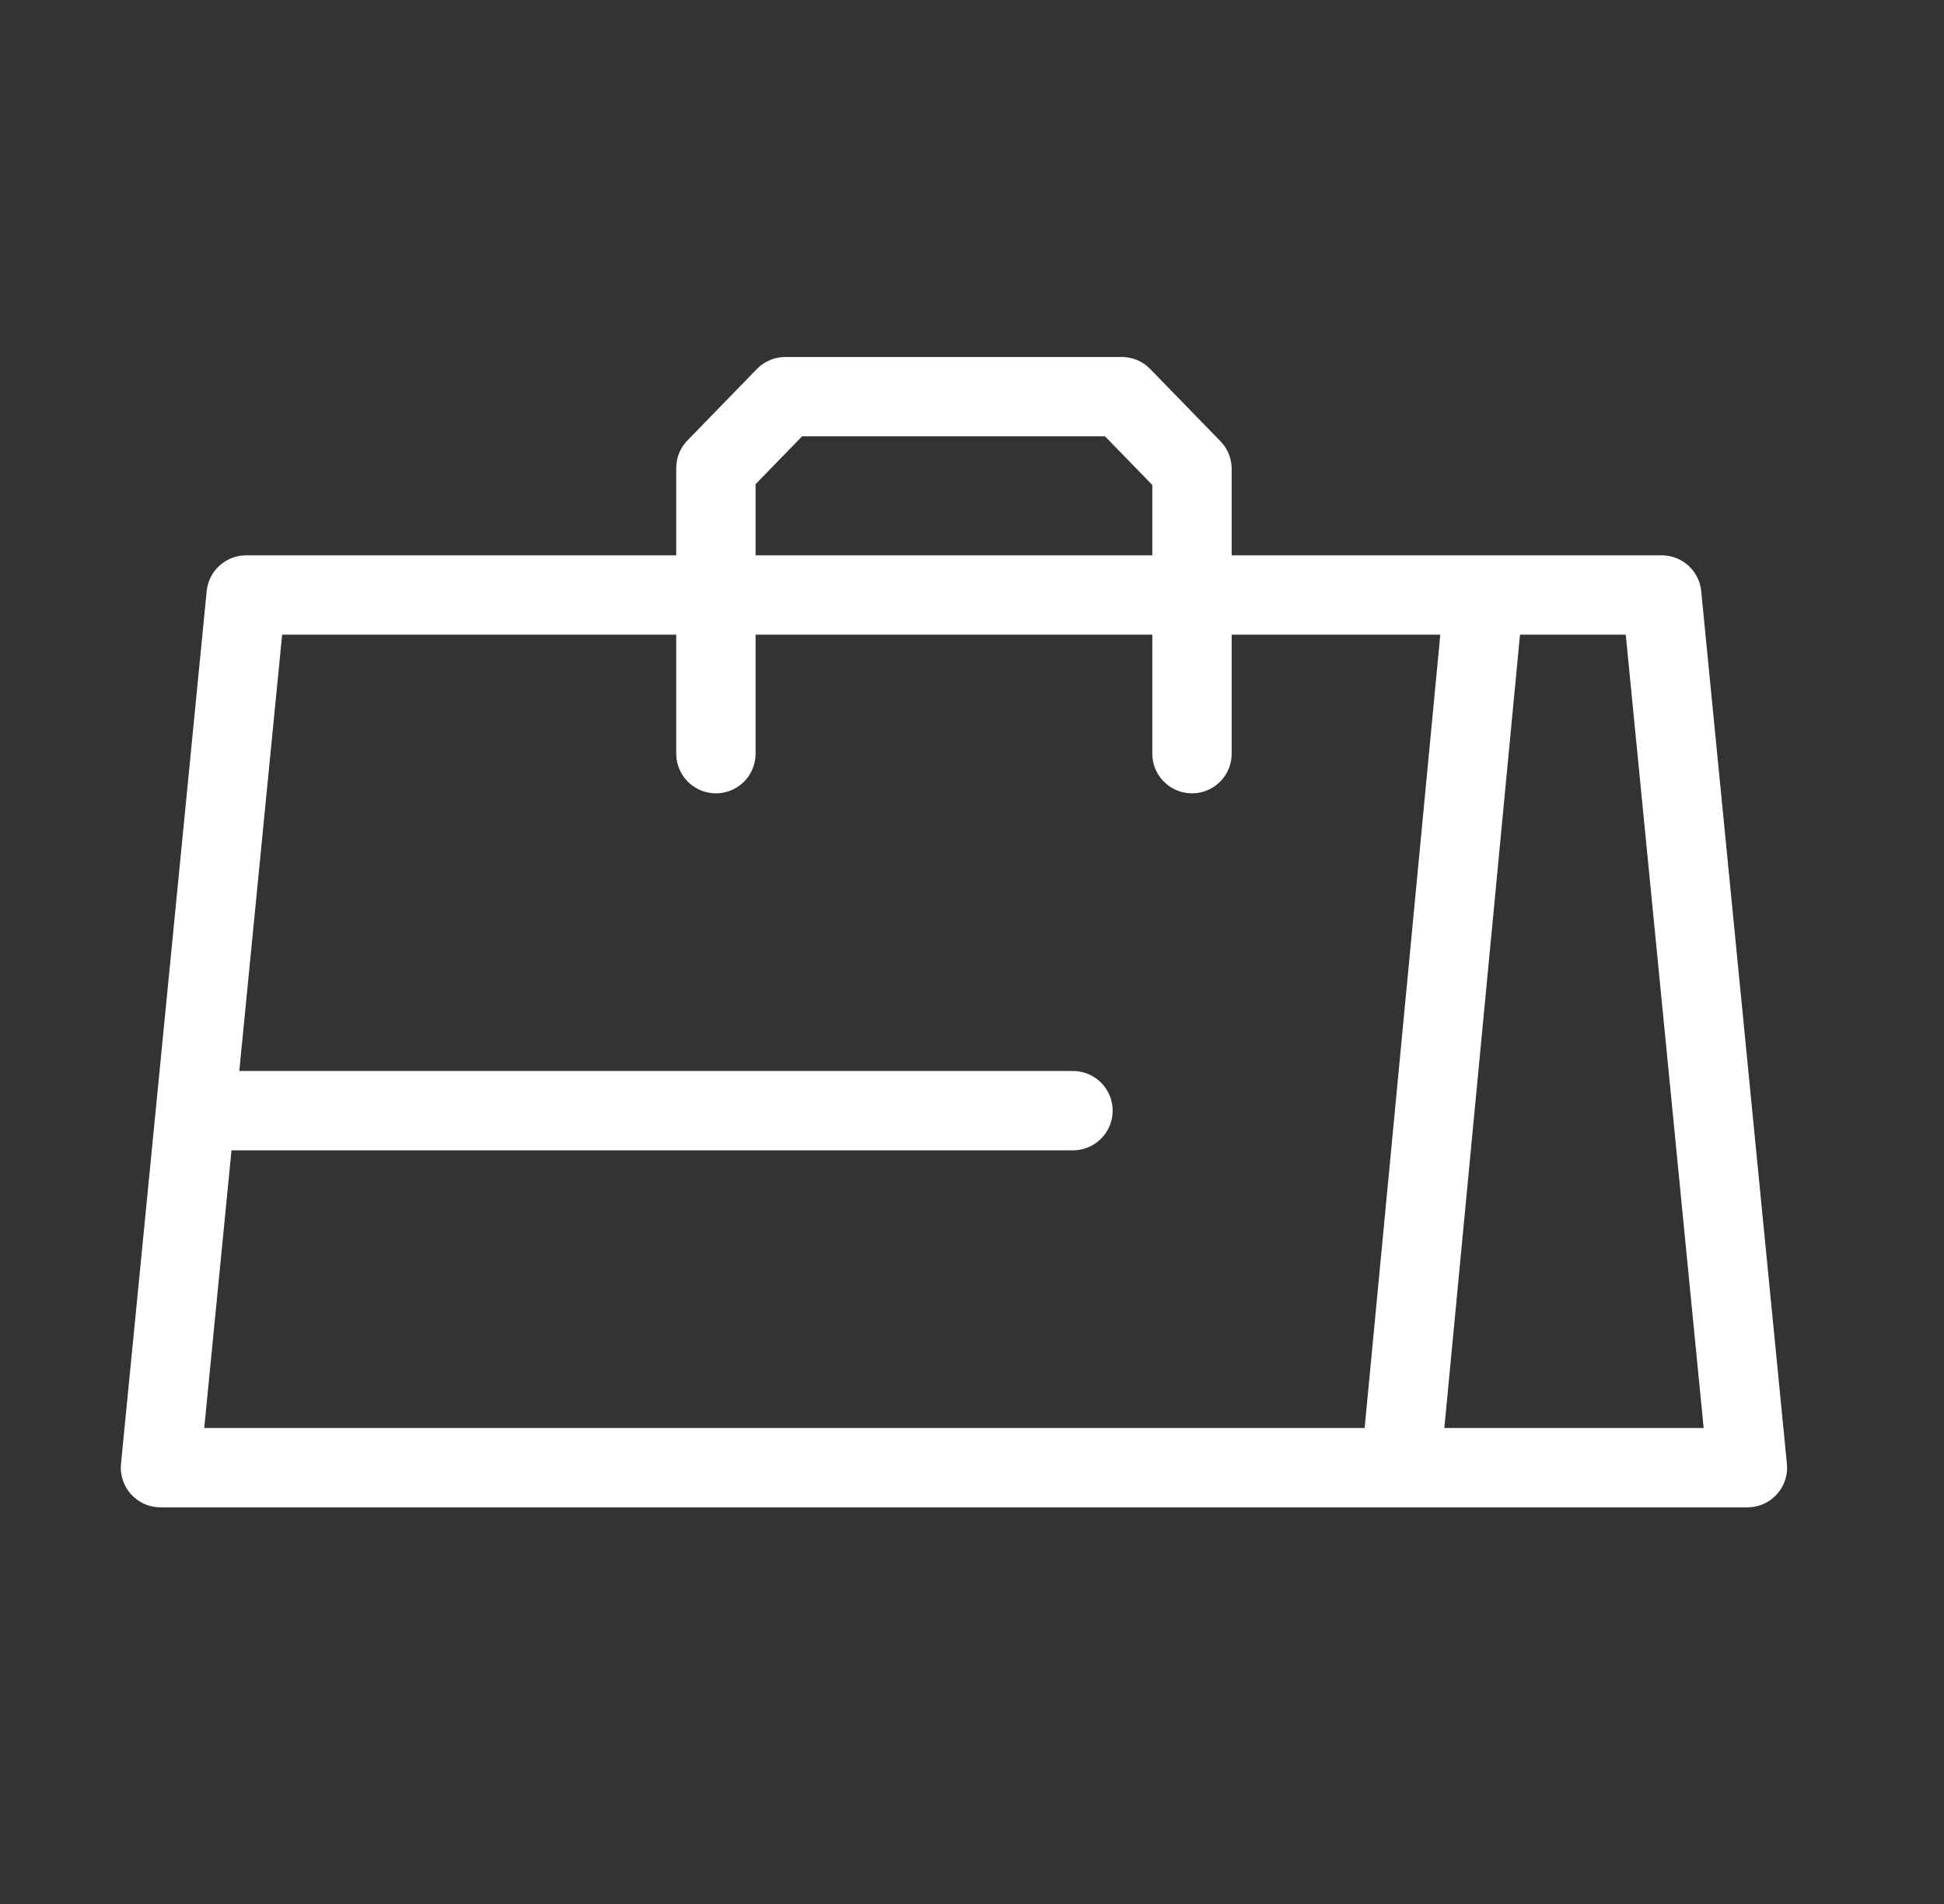
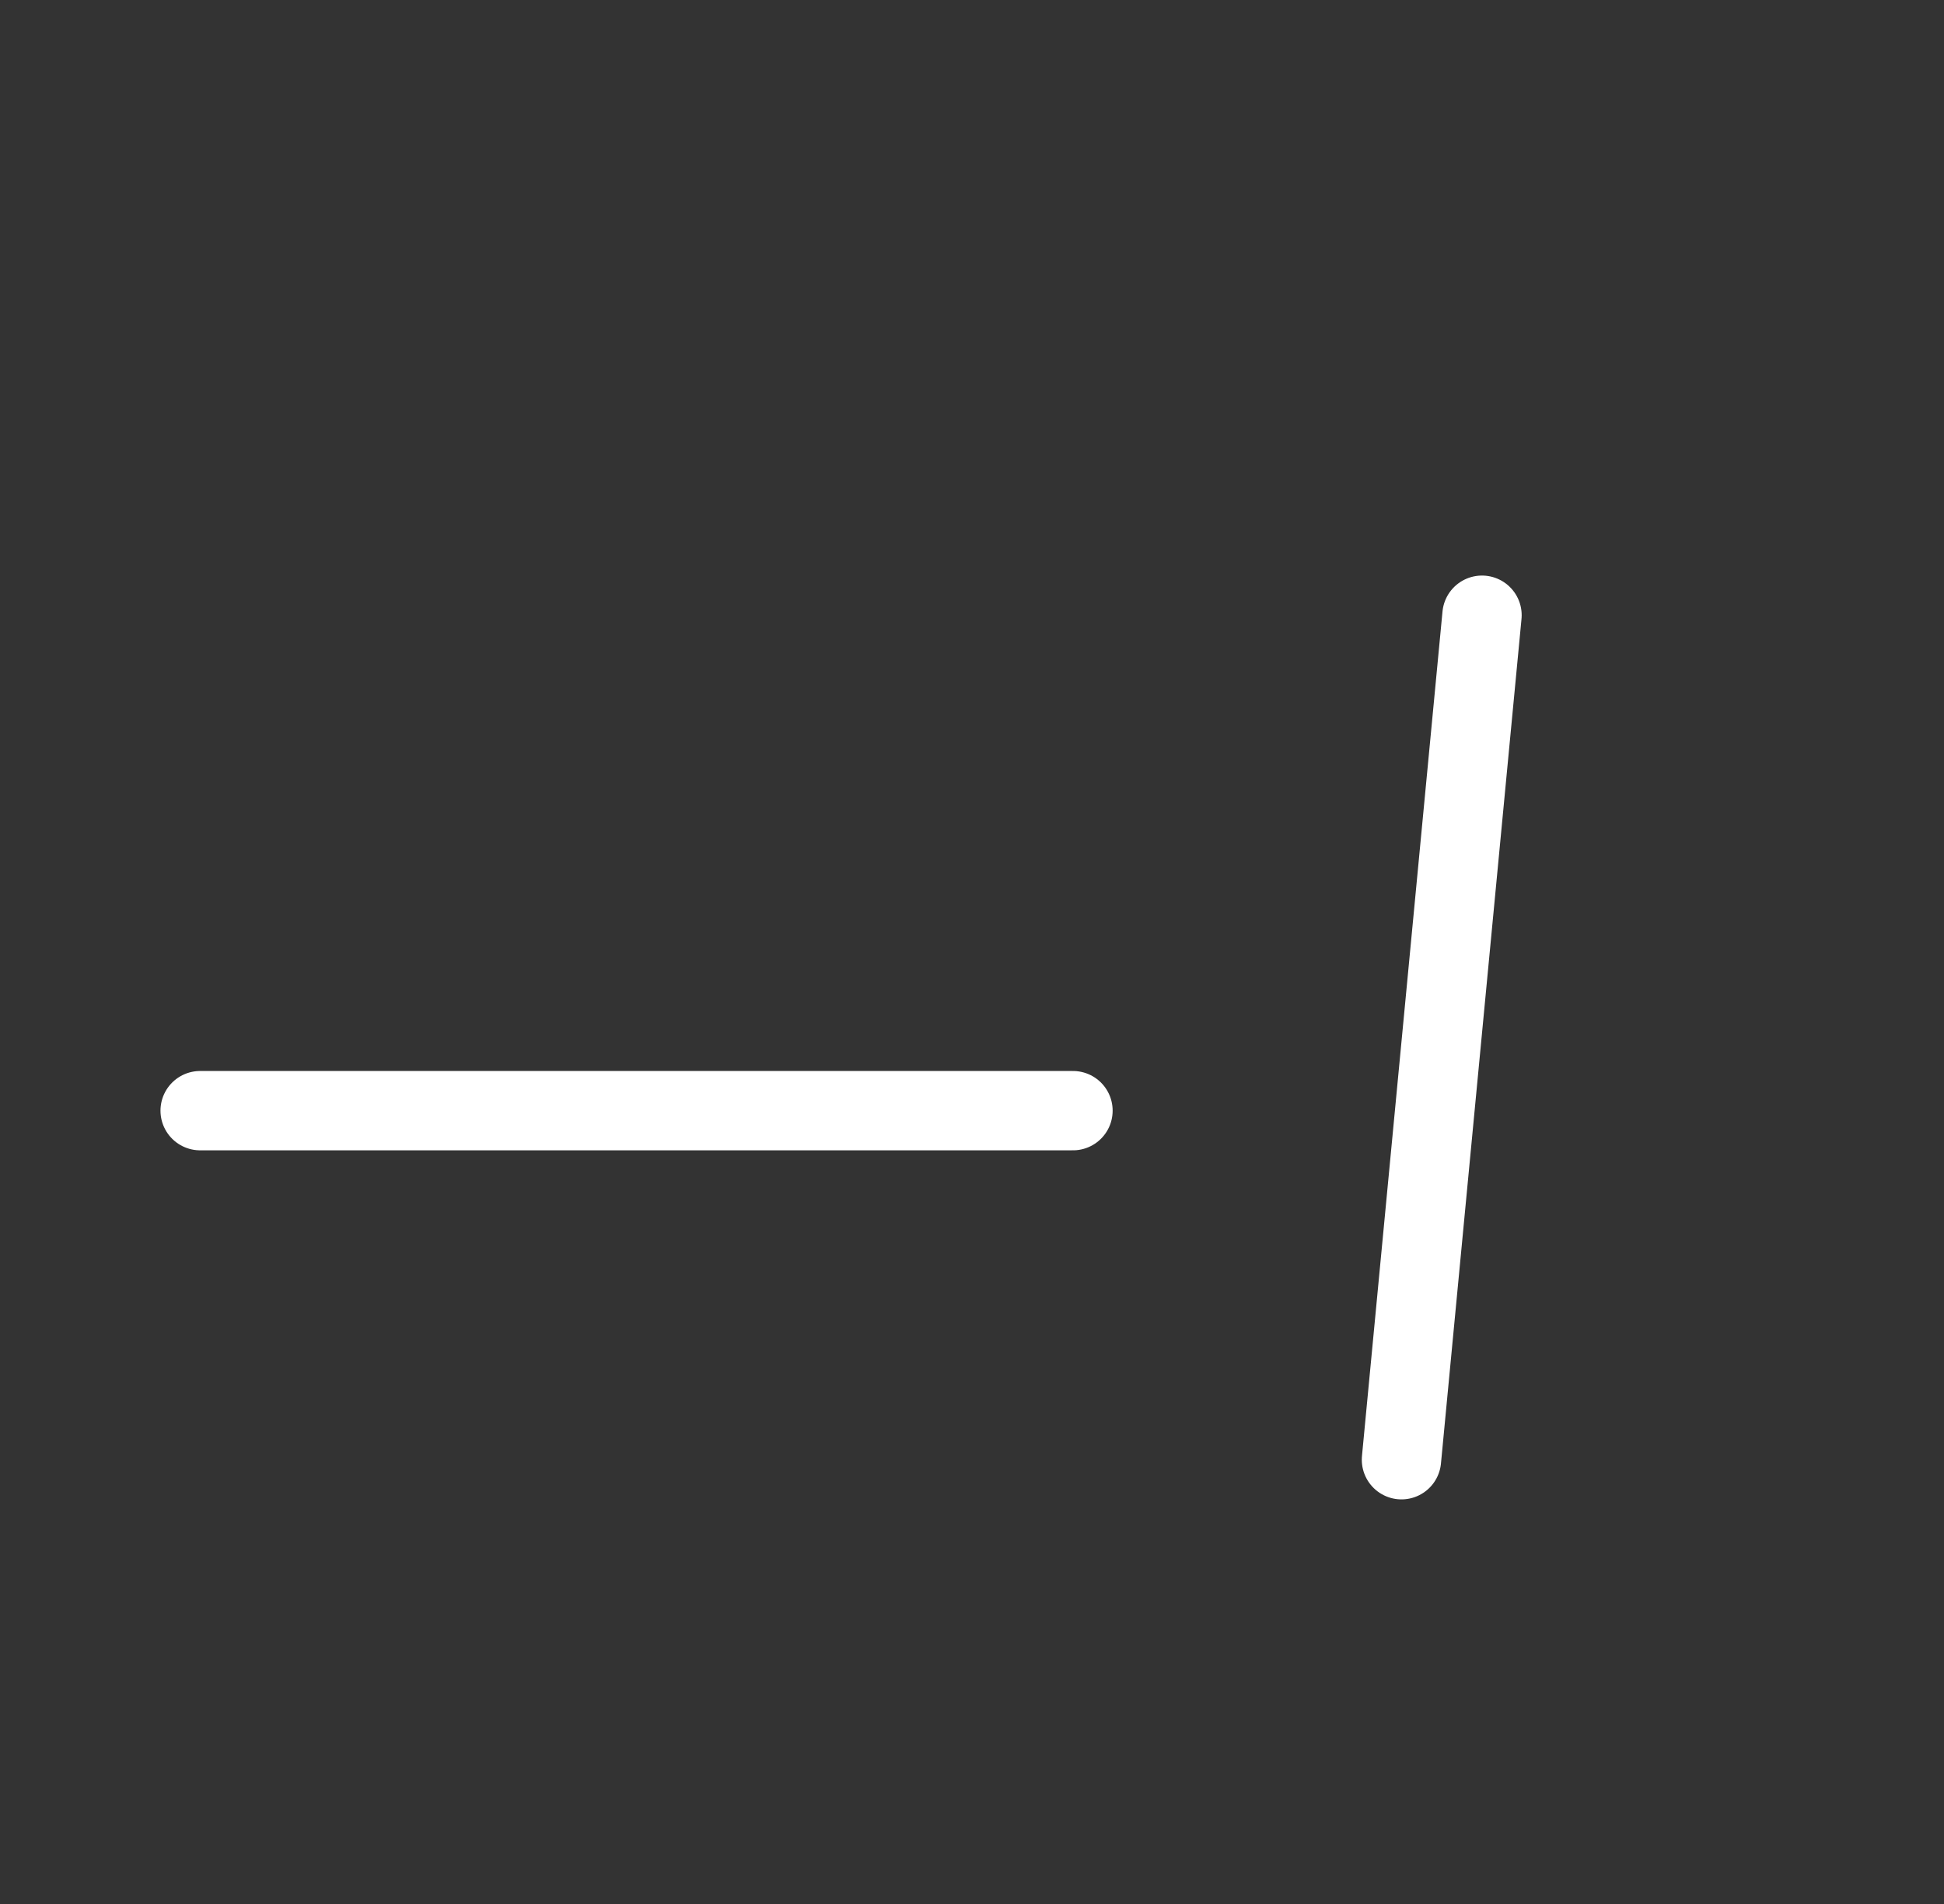
<svg xmlns="http://www.w3.org/2000/svg" width="49" height="48" viewBox="0 0 49 48" fill="none">
  <rect x="0" y="0" width="49" height="48" fill="#333333" stroke="none" />
-   <path d="M44.045 37H4.045L6.205 15H41.885L44.045 37Z" stroke="white" stroke-width="2" stroke-linecap="round" stroke-linejoin="round" />
  <path d="M5.045 28H27.045" stroke="white" stroke-width="2" stroke-linecap="round" stroke-linejoin="round" />
  <path d="M37.355 15.51L35.325 36.8" stroke="white" stroke-width="2" stroke-linecap="round" stroke-linejoin="round" />
-   <path d="M18.045 19V11.8L19.795 10H28.275L30.045 11.82V19" stroke="white" stroke-width="2" stroke-linecap="round" stroke-linejoin="round" />
</svg>